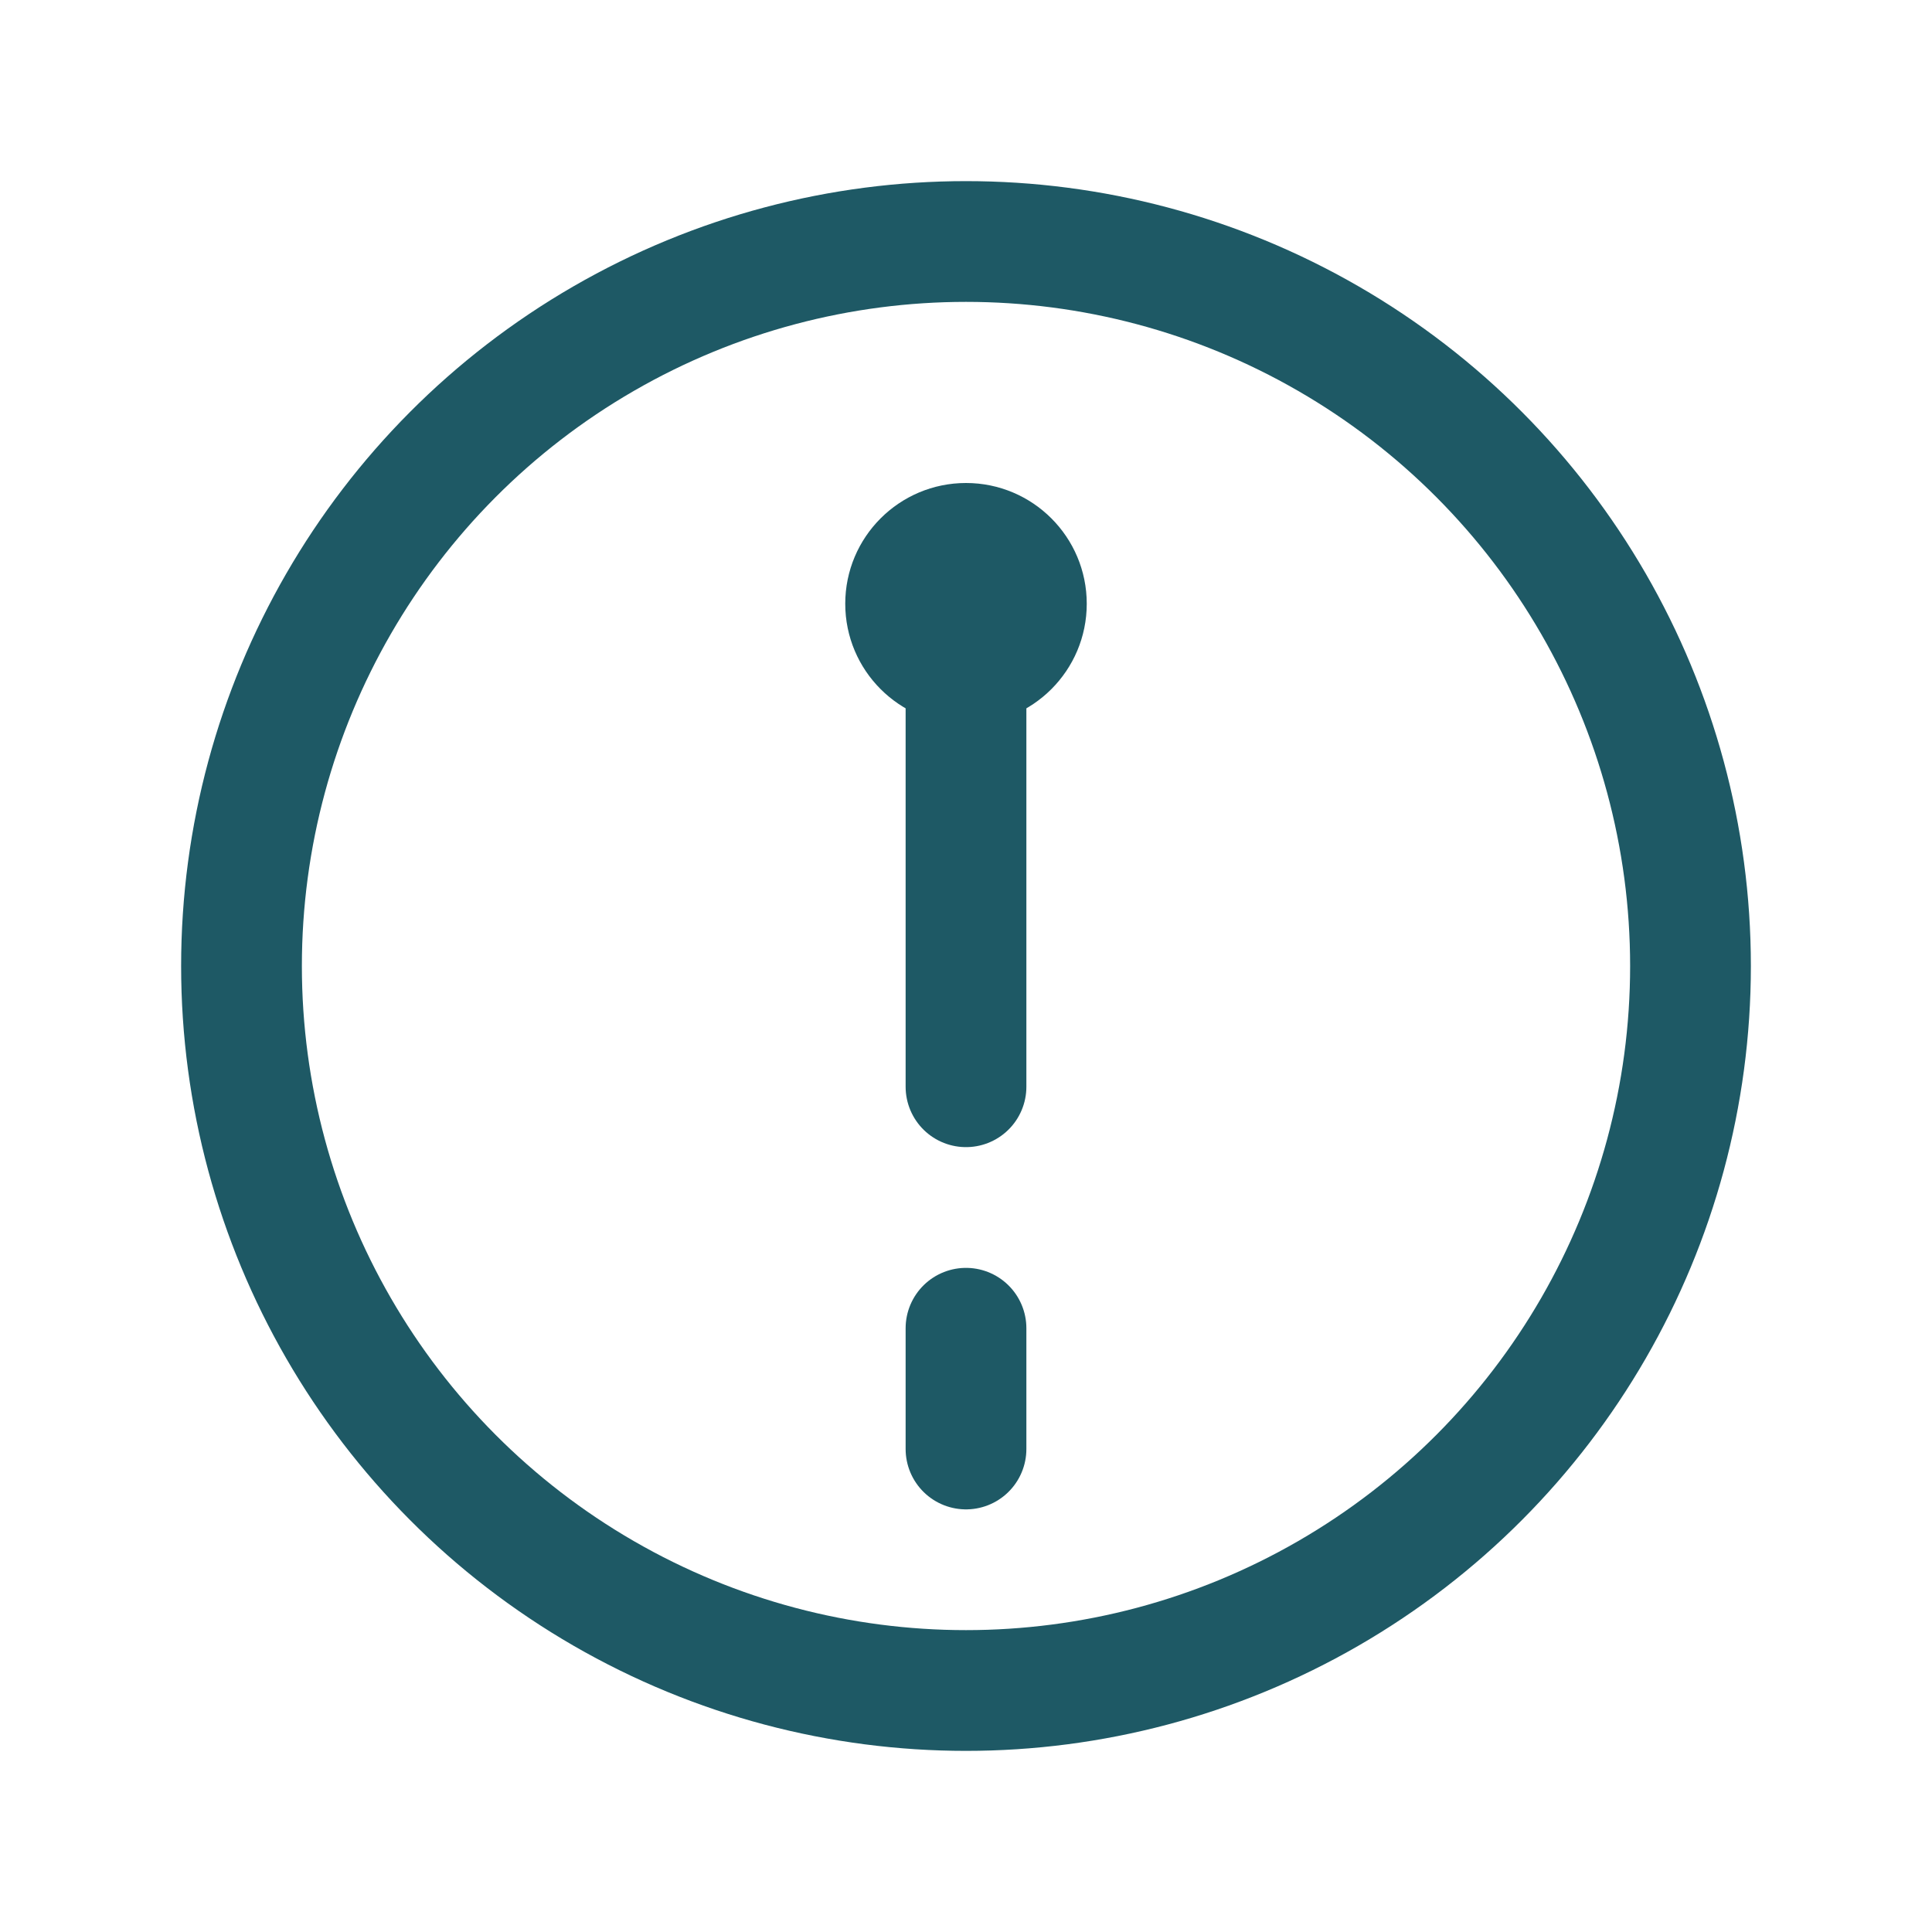
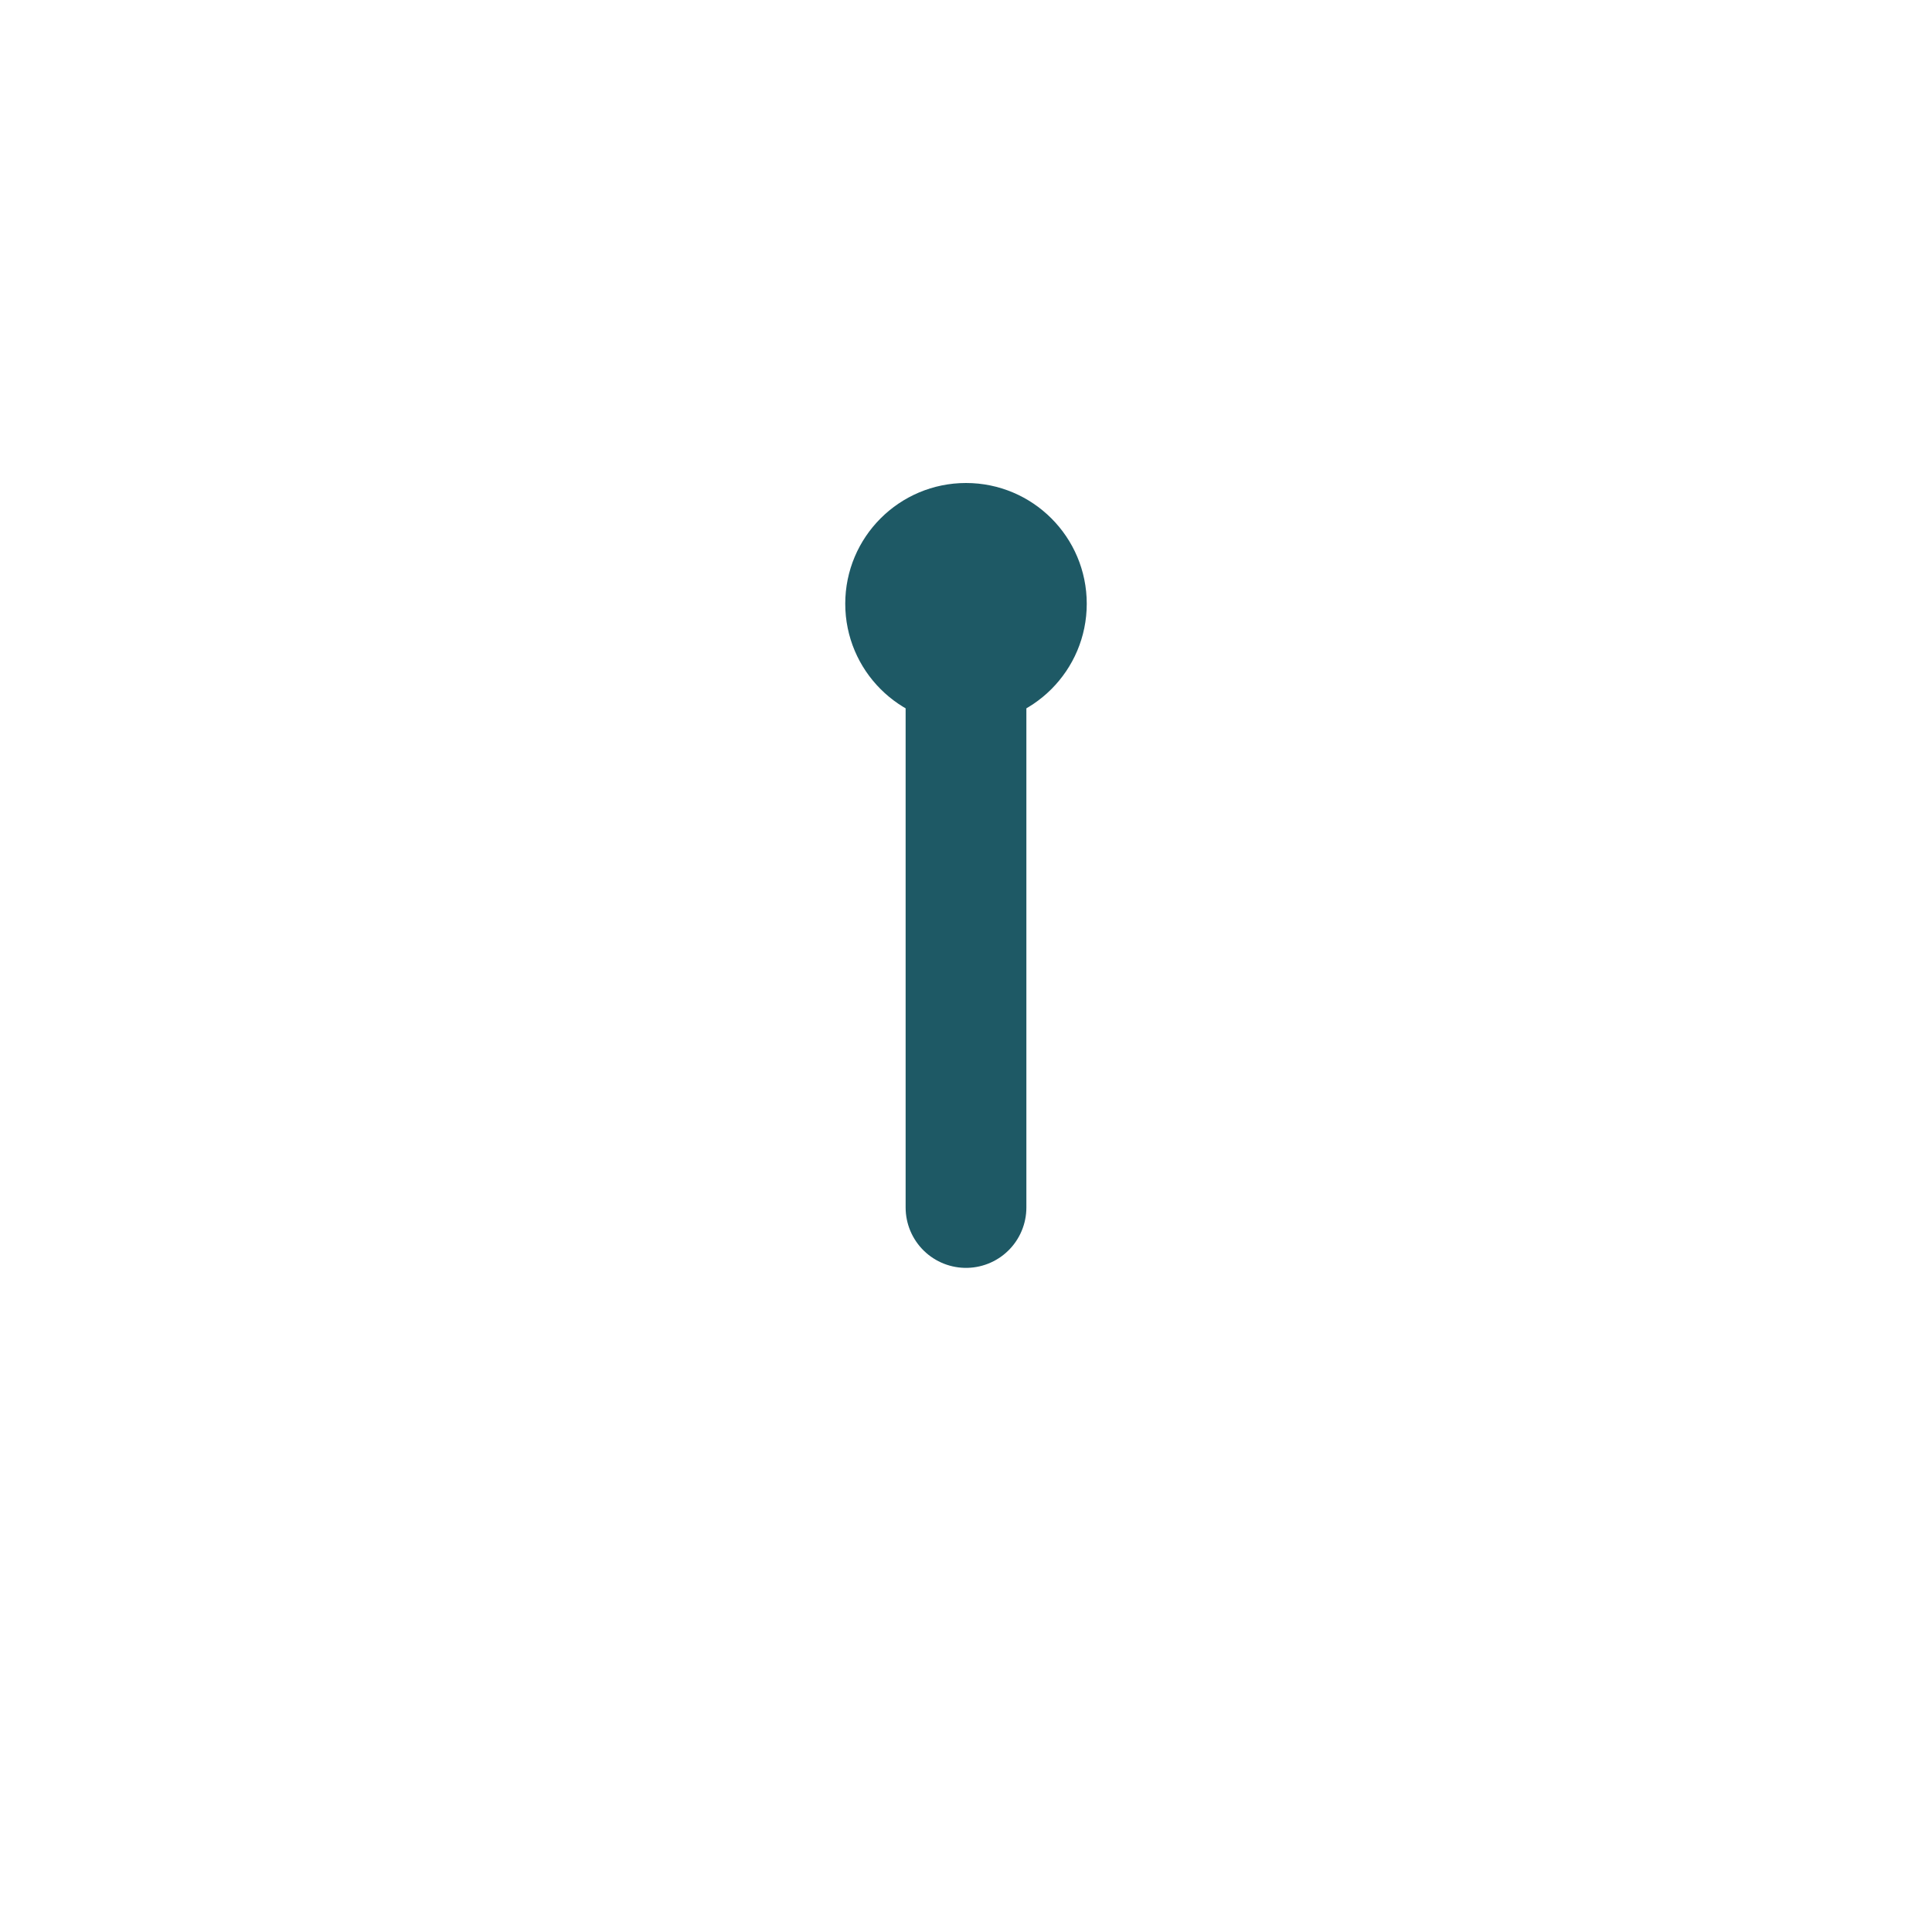
<svg xmlns="http://www.w3.org/2000/svg" width="32" height="32" viewBox="0 0 32 32" fill="none">
-   <circle cx="16" cy="16" r="12" stroke="#1E5965" stroke-width="2" fill="none" />
-   <path d="M16 10v8M16 22v2" stroke="#1E5965" stroke-width="2" stroke-linecap="round" />
+   <path d="M16 10v8v2" stroke="#1E5965" stroke-width="2" stroke-linecap="round" />
  <circle cx="16" cy="10" r="2" fill="#1E5965" />
</svg>